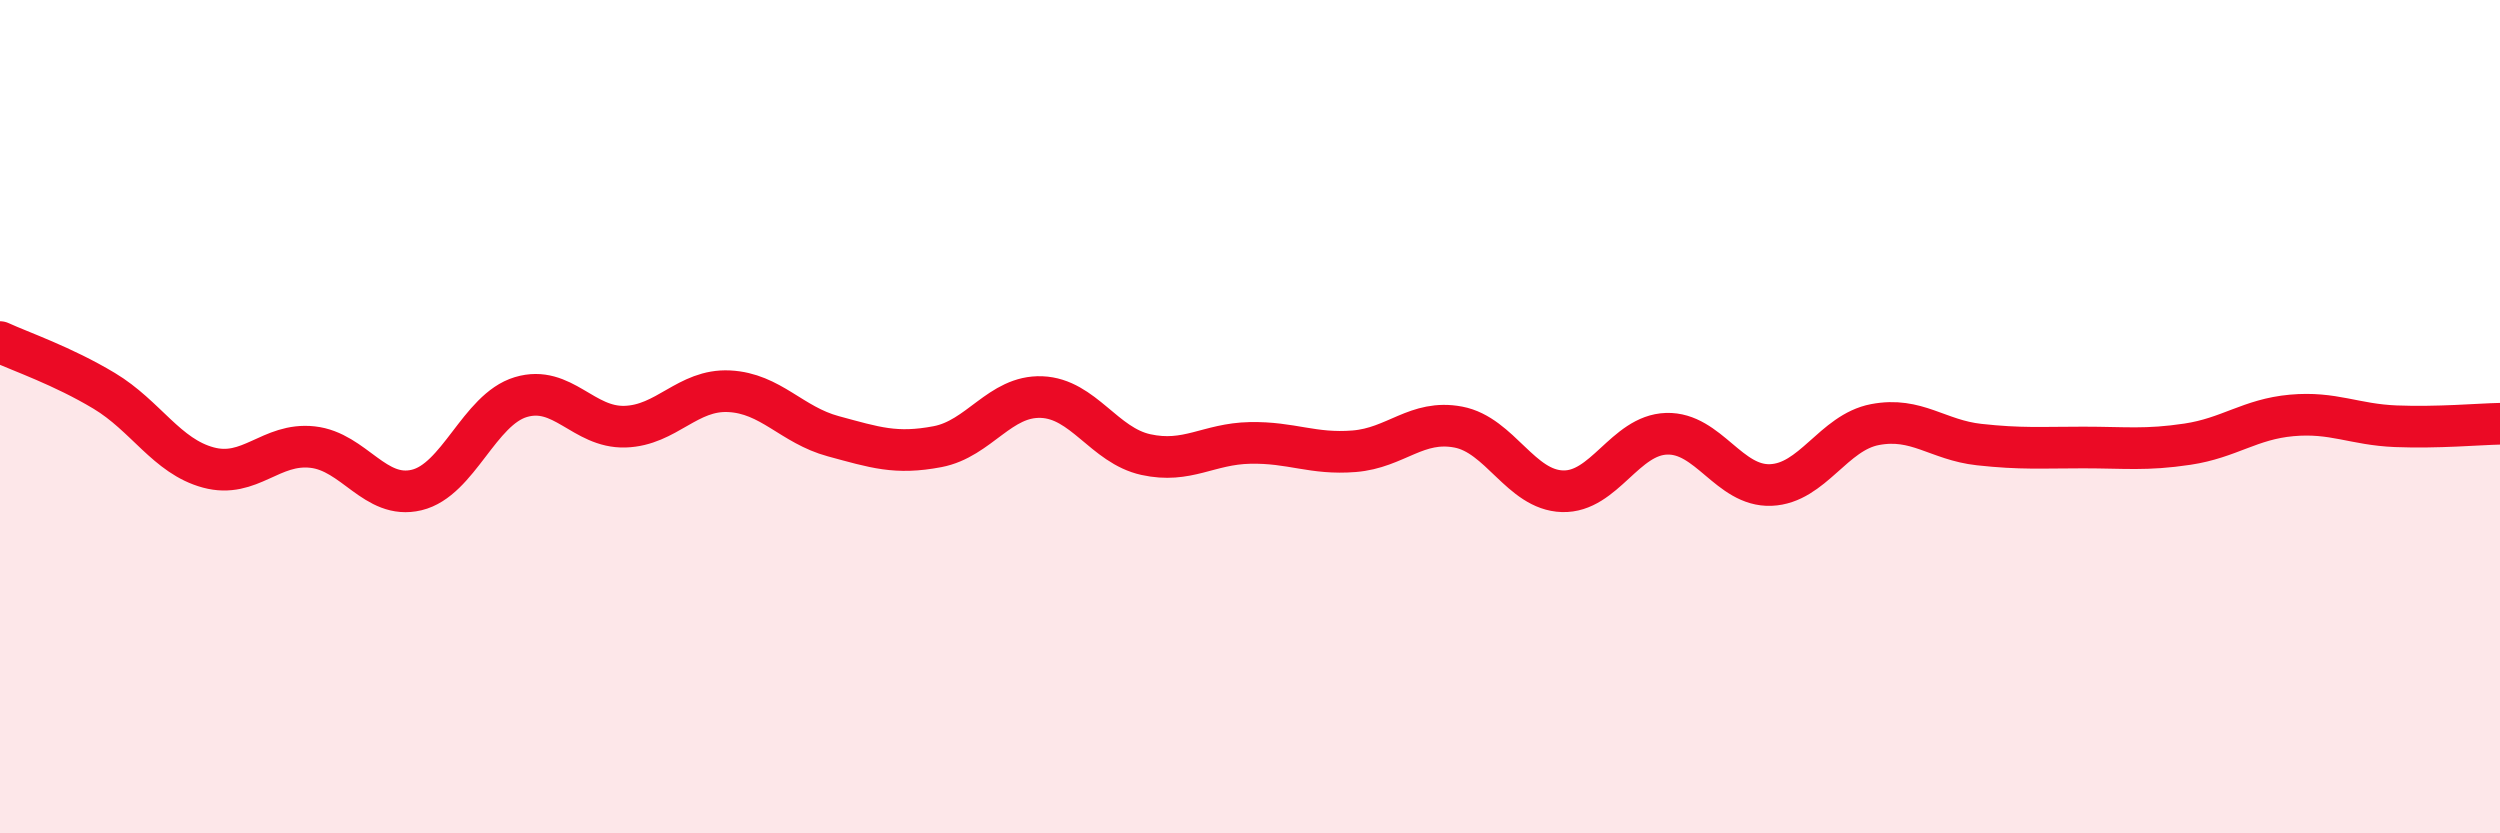
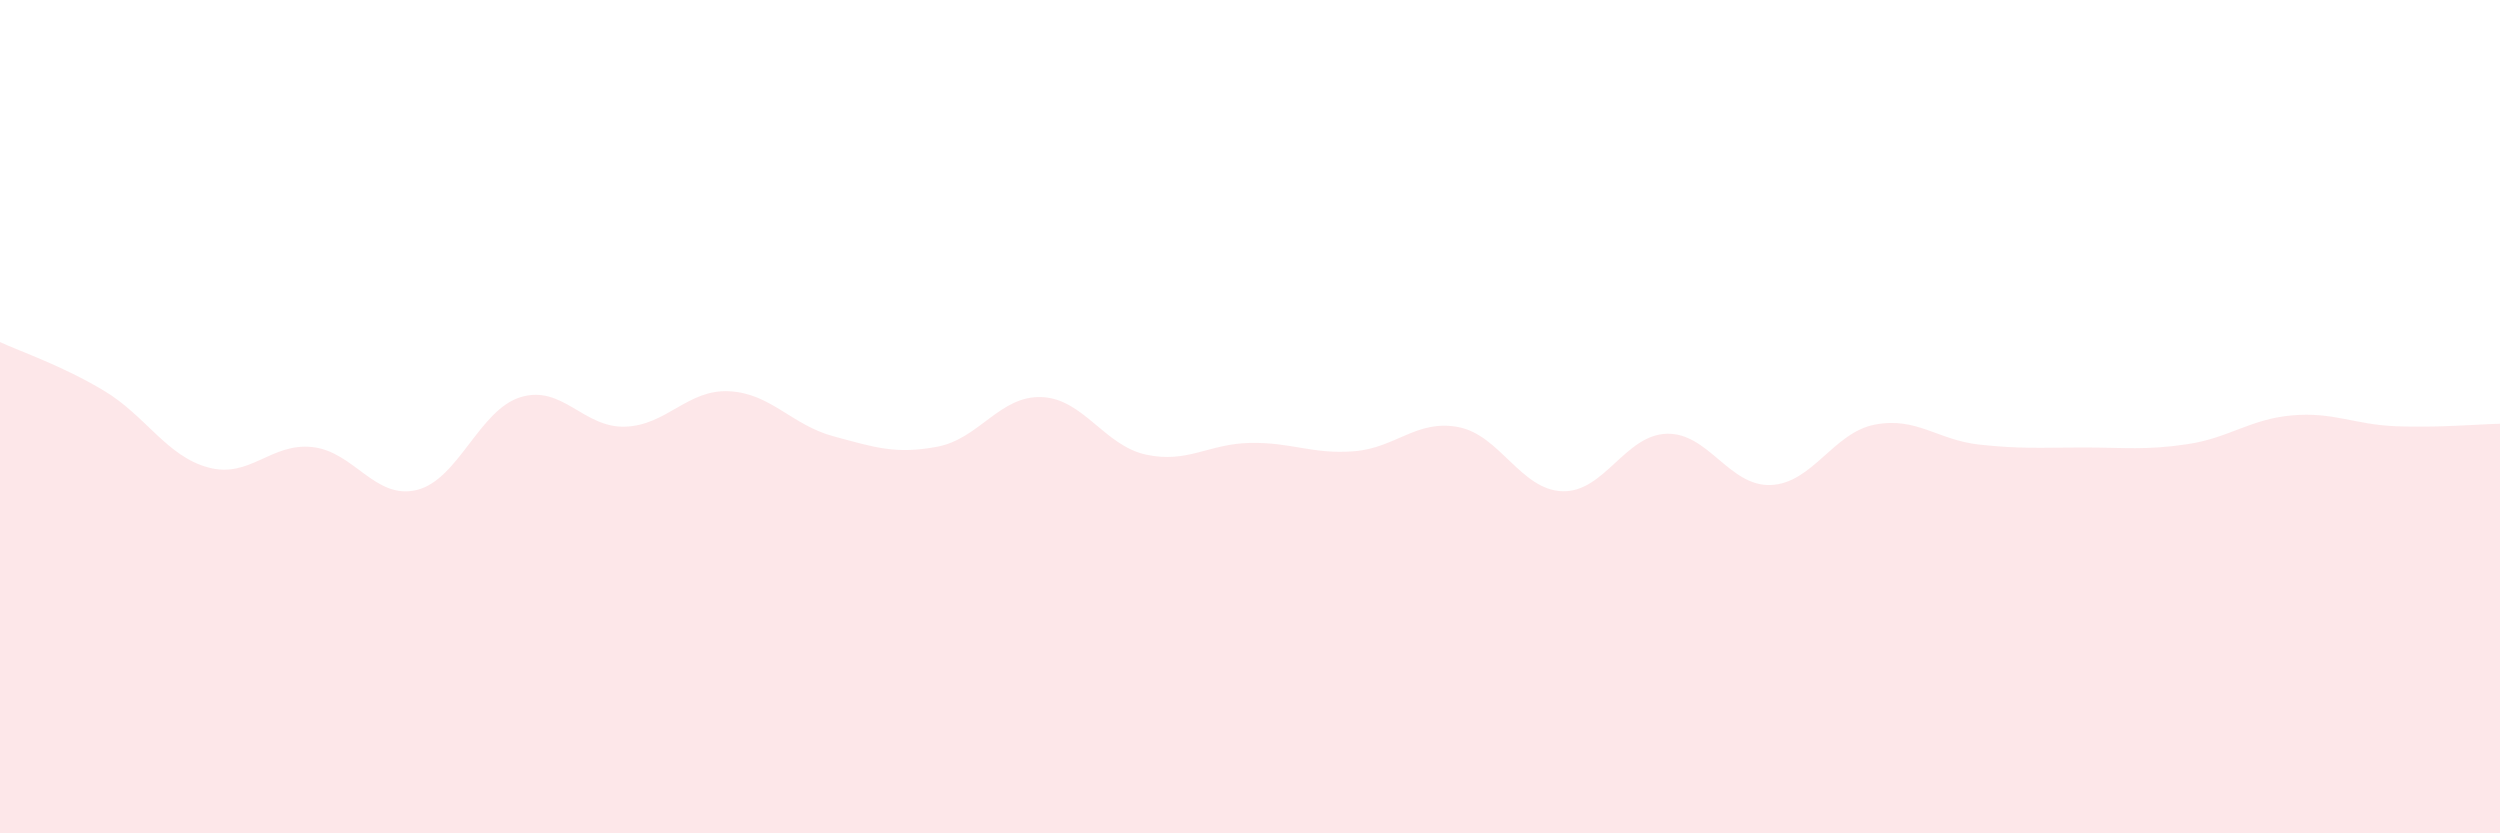
<svg xmlns="http://www.w3.org/2000/svg" width="60" height="20" viewBox="0 0 60 20">
  <path d="M 0,8.21 C 0.5,8.44 1.5,8.78 2.5,9.38 C 3.5,9.98 4,10.95 5,11.22 C 6,11.49 6.5,10.62 7.5,10.73 C 8.5,10.84 9,12 10,11.76 C 11,11.52 11.5,9.83 12.5,9.53 C 13.5,9.23 14,10.27 15,10.24 C 16,10.21 16.5,9.34 17.5,9.39 C 18.5,9.44 19,10.2 20,10.47 C 21,10.74 21.5,10.91 22.5,10.72 C 23.5,10.53 24,9.49 25,9.53 C 26,9.57 26.5,10.69 27.5,10.91 C 28.5,11.13 29,10.65 30,10.63 C 31,10.61 31.5,10.91 32.5,10.83 C 33.5,10.75 34,10.06 35,10.25 C 36,10.44 36.5,11.76 37.5,11.79 C 38.5,11.82 39,10.44 40,10.41 C 41,10.38 41.5,11.68 42.5,11.64 C 43.5,11.6 44,10.38 45,10.19 C 46,10 46.5,10.56 47.5,10.67 C 48.5,10.78 49,10.74 50,10.74 C 51,10.74 51.5,10.81 52.5,10.66 C 53.5,10.51 54,10.06 55,9.97 C 56,9.88 56.5,10.19 57.5,10.23 C 58.5,10.27 59.5,10.18 60,10.17L60 20L0 20Z" fill="#EB0A25" opacity="0.1" stroke-linecap="round" stroke-linejoin="round" />
-   <path d="M 0,8.21 C 0.5,8.44 1.5,8.78 2.5,9.38 C 3.5,9.98 4,10.95 5,11.22 C 6,11.49 6.5,10.62 7.5,10.73 C 8.5,10.84 9,12 10,11.76 C 11,11.52 11.5,9.83 12.5,9.53 C 13.5,9.23 14,10.27 15,10.24 C 16,10.21 16.5,9.34 17.5,9.39 C 18.5,9.44 19,10.2 20,10.47 C 21,10.74 21.5,10.91 22.5,10.72 C 23.5,10.53 24,9.49 25,9.53 C 26,9.57 26.5,10.69 27.5,10.91 C 28.5,11.13 29,10.65 30,10.63 C 31,10.61 31.5,10.91 32.5,10.83 C 33.5,10.75 34,10.06 35,10.25 C 36,10.44 36.5,11.76 37.5,11.79 C 38.5,11.82 39,10.44 40,10.41 C 41,10.38 41.5,11.68 42.5,11.64 C 43.5,11.6 44,10.38 45,10.19 C 46,10 46.5,10.56 47.5,10.67 C 48.5,10.78 49,10.74 50,10.74 C 51,10.74 51.5,10.81 52.5,10.66 C 53.5,10.51 54,10.06 55,9.97 C 56,9.88 56.5,10.19 57.5,10.23 C 58.5,10.27 59.5,10.18 60,10.17" stroke="#EB0A25" stroke-width="1" fill="none" stroke-linecap="round" stroke-linejoin="round" />
</svg>